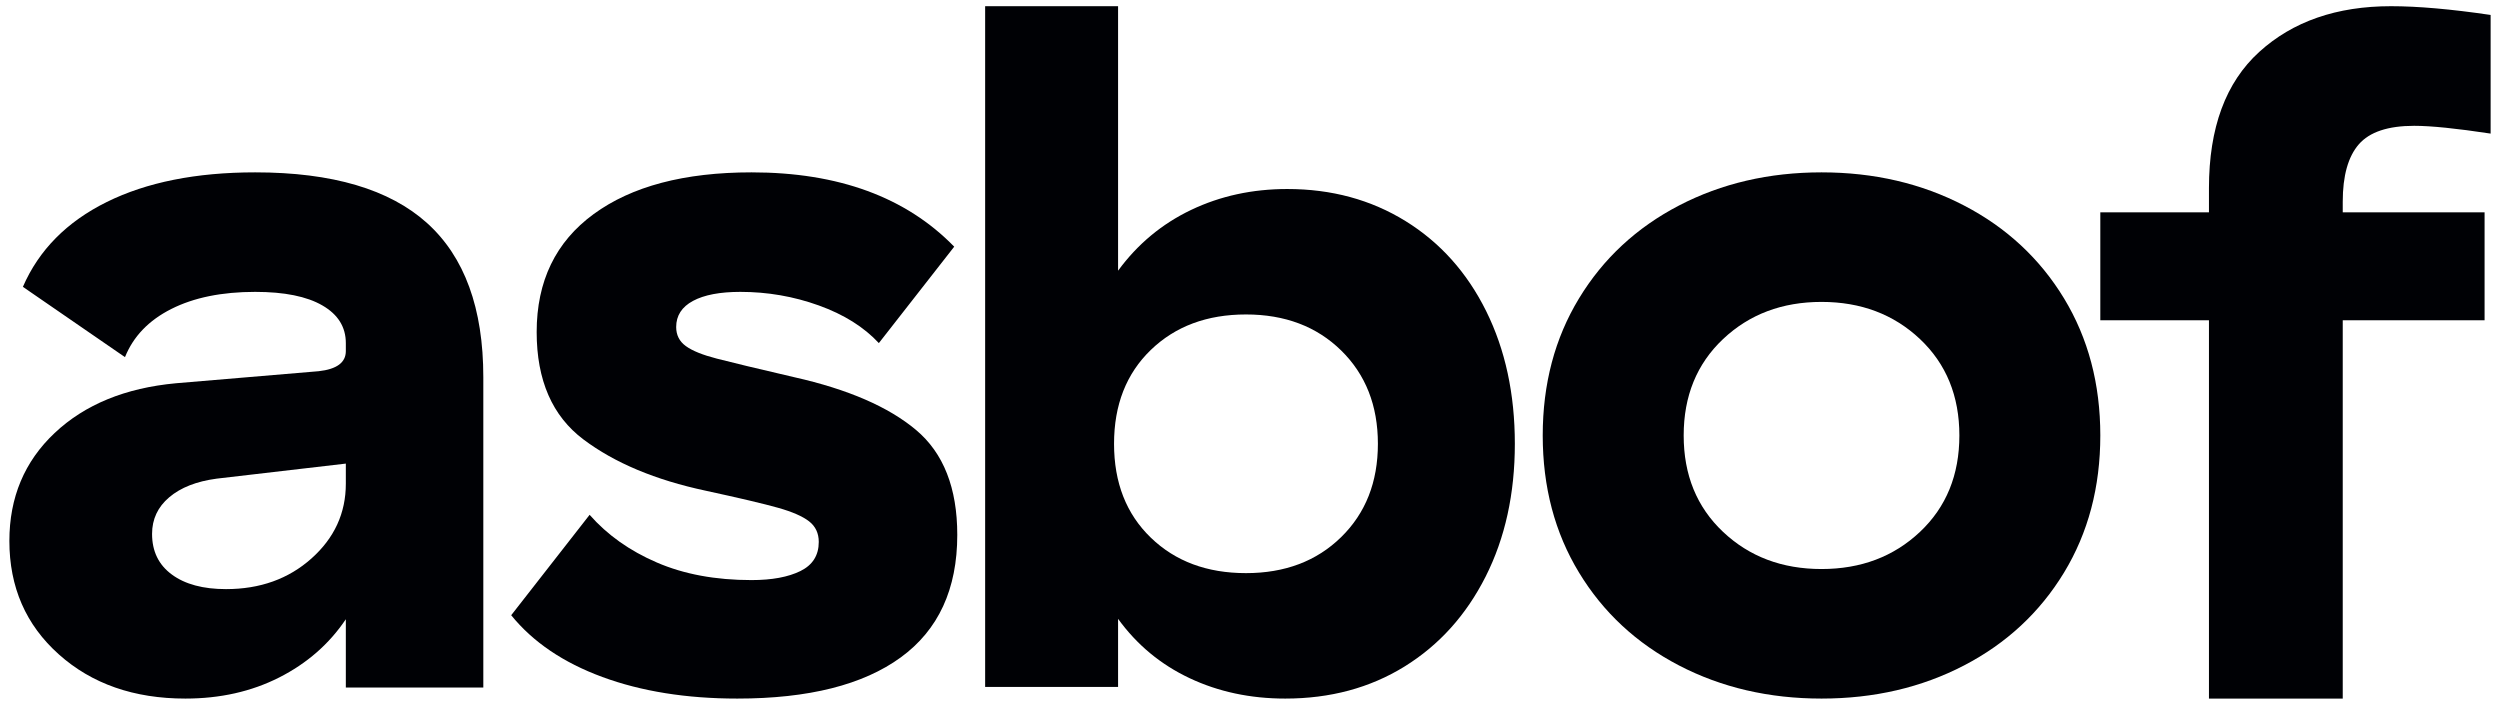
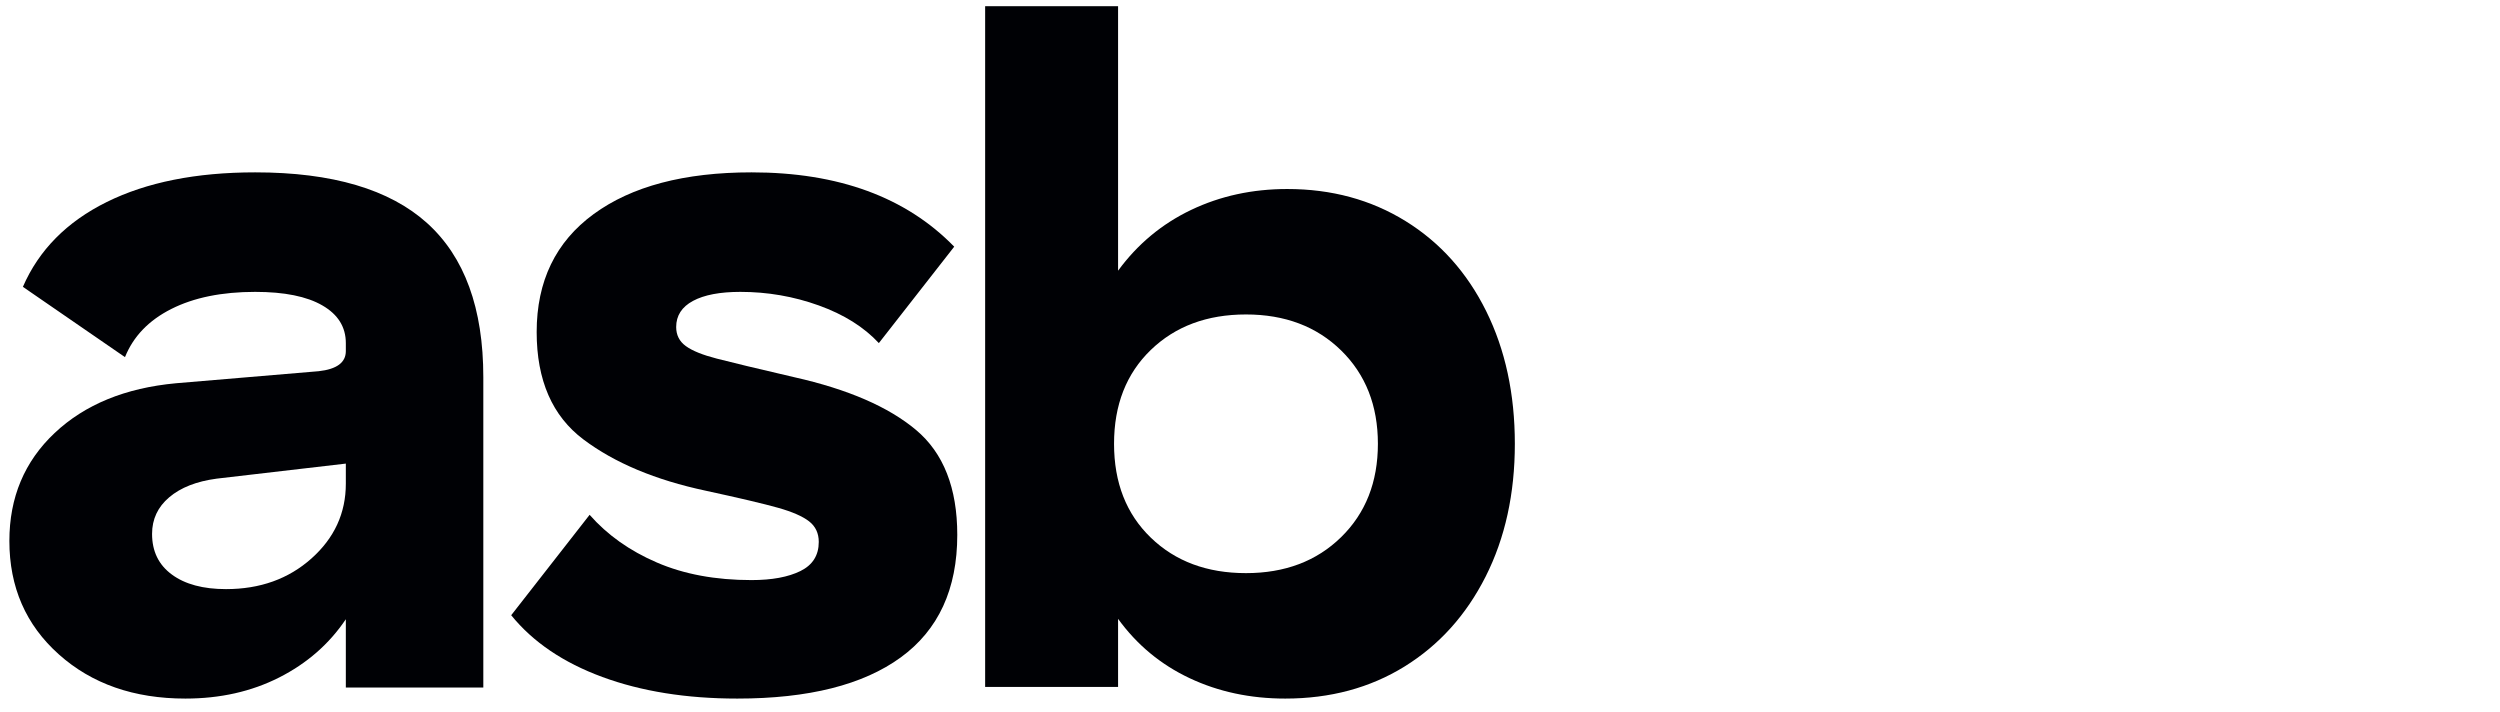
<svg xmlns="http://www.w3.org/2000/svg" xmlns:xlink="http://www.w3.org/1999/xlink" width="144px" height="41px" viewBox="0 0 144 41" version="1.1">
  <title>Stacked Group 2</title>
  <desc>Created with Sketch.</desc>
  <defs>
    <rect id="path-1" x="0" y="0" width="220" height="67" />
  </defs>
  <g id="Welcome" stroke="none" stroke-width="1" fill="none" fill-rule="evenodd">
    <g id="asbof/basbof_mainlandingpage" transform="translate(-205, -385)">
      <g id="Stacked-Group-2" transform="translate(167, 370.95)">
        <g id="Logo/asbof" transform="translate(0, 0.05)">
          <mask id="mask-2" fill="white">
            <use xlink:href="#path-1" />
          </mask>
          <g id="Background" />
          <g id="273_ASBOF_Logo_RGB_Black_Wordmark" stroke-width="1" fill-rule="evenodd" mask="url(#mask-2)" fill="#000105">
            <g transform="translate(38.54, 14.357)">
              <path d="M11.94,27.213 C10.779,27.368 9.87,27.725 9.21,28.284 C8.549,28.843 8.219,29.547 8.219,30.395 C8.219,31.398 8.599,32.179 9.36,32.737 C10.119,33.297 11.159,33.576 12.48,33.576 C14.439,33.576 16.08,32.989 17.399,31.812 C18.719,30.636 19.38,29.2 19.38,27.503 L19.38,26.346 L11.94,27.213 Z M5.61,11.278 C7.909,10.141 10.759,9.571 14.159,9.571 C18.6,9.571 21.899,10.546 24.06,12.492 C26.219,14.44 27.299,17.4 27.299,21.371 L27.299,39.245 L19.38,39.245 L19.38,35.311 C18.42,36.739 17.139,37.856 15.54,38.666 C13.939,39.477 12.139,39.881 10.139,39.881 C7.179,39.881 4.749,39.034 2.85,37.336 C0.949,35.64 0,33.46 0,30.8 C0,28.293 0.87,26.221 2.609,24.582 C4.35,22.943 6.679,21.989 9.6,21.718 L17.819,21.024 C18.859,20.909 19.38,20.523 19.38,19.867 L19.38,19.405 C19.38,18.479 18.929,17.756 18.029,17.236 C17.13,16.715 15.839,16.455 14.159,16.455 C12.239,16.455 10.629,16.783 9.33,17.438 C8.029,18.094 7.139,19.02 6.659,20.214 L0.779,16.165 C1.699,14.045 3.309,12.416 5.61,11.278 Z" id="Fill-1" />
              <path d="M33.657,11.972 C35.846,10.372 38.877,9.571 42.749,9.571 C47.754,9.571 51.645,10.999 54.423,13.852 L50.082,19.405 C49.221,18.479 48.067,17.756 46.621,17.236 C45.173,16.715 43.668,16.455 42.104,16.455 C40.931,16.455 40.021,16.628 39.376,16.975 C38.731,17.322 38.408,17.824 38.408,18.479 C38.408,18.942 38.593,19.309 38.965,19.578 C39.337,19.849 39.933,20.09 40.755,20.301 C41.576,20.514 43.062,20.871 45.213,21.371 C48.301,22.065 50.639,23.078 52.223,24.408 C53.807,25.738 54.599,27.754 54.599,30.453 C54.599,33.576 53.513,35.929 51.343,37.51 C49.172,39.091 46.034,39.881 41.928,39.881 C38.995,39.881 36.404,39.466 34.155,38.637 C31.906,37.809 30.156,36.623 28.905,35.08 L33.422,29.296 C34.438,30.453 35.729,31.369 37.294,32.043 C38.857,32.719 40.676,33.056 42.749,33.056 C43.922,33.056 44.861,32.882 45.565,32.535 C46.269,32.188 46.621,31.629 46.621,30.858 C46.621,30.357 46.434,29.961 46.063,29.672 C45.691,29.383 45.095,29.122 44.274,28.891 C43.452,28.659 42.065,28.333 40.109,27.908 C37.215,27.291 34.868,26.308 33.07,24.958 C31.271,23.608 30.372,21.545 30.372,18.768 C30.372,15.838 31.466,13.573 33.657,11.972" id="Fill-2" />
              <path d="M76.709,19.828 C75.297,18.447 73.47,17.756 71.228,17.756 C68.984,17.756 67.157,18.438 65.746,19.8 C64.334,21.164 63.629,22.965 63.629,25.206 C63.629,27.446 64.334,29.248 65.746,30.611 C67.157,31.975 68.984,32.655 71.228,32.655 C73.47,32.655 75.297,31.965 76.709,30.583 C78.121,29.202 78.827,27.409 78.827,25.206 C78.827,23.003 78.121,21.211 76.709,19.828 Z M63.861,15.235 C64.982,13.705 66.385,12.538 68.067,11.735 C69.749,10.932 71.595,10.53 73.606,10.53 C76.158,10.53 78.43,11.147 80.422,12.379 C82.413,13.611 83.96,15.339 85.062,17.56 C86.164,19.782 86.715,22.331 86.715,25.206 C86.715,28.081 86.155,30.63 85.034,32.851 C83.911,35.074 82.355,36.8 80.364,38.033 C78.372,39.265 76.08,39.881 73.491,39.881 C71.479,39.881 69.642,39.489 67.98,38.705 C66.317,37.921 64.943,36.782 63.861,35.288 L63.861,39.209 L56.204,39.209 L56.204,0 L63.861,0 L63.861,15.235 Z" id="Fill-3" />
-               <path d="M110.051,19.173 C108.538,17.747 106.648,17.033 104.38,17.033 C102.111,17.033 100.22,17.747 98.708,19.173 C97.195,20.601 96.44,22.452 96.44,24.726 C96.44,27.002 97.195,28.853 98.708,30.279 C100.22,31.706 102.111,32.419 104.38,32.419 C106.648,32.419 108.538,31.706 110.051,30.279 C111.563,28.853 112.32,27.002 112.32,24.726 C112.32,22.452 111.563,20.601 110.051,19.173 Z M90.411,16.831 C91.803,14.537 93.724,12.753 96.171,11.48 C98.619,10.208 101.355,9.571 104.38,9.571 C107.403,9.571 110.141,10.208 112.588,11.48 C115.036,12.753 116.955,14.537 118.349,16.831 C119.741,19.126 120.438,21.757 120.438,24.726 C120.438,27.696 119.741,30.328 118.349,32.622 C116.955,34.917 115.036,36.7 112.588,37.973 C110.141,39.245 107.403,39.881 104.38,39.881 C101.355,39.881 98.619,39.245 96.171,37.973 C93.724,36.7 91.803,34.917 90.411,32.622 C89.017,30.328 88.321,27.696 88.321,24.726 C88.321,21.757 89.017,19.126 90.411,16.831 Z" id="Fill-4" />
-               <path d="M134.402,39.881 L126.696,39.881 L126.696,18.092 L120.438,18.092 L120.438,11.875 L126.696,11.875 L126.696,10.474 C126.696,7.002 127.661,4.389 129.593,2.633 C131.524,0.878 134.054,0 137.183,0 C138.728,0 140.64,0.168 142.92,0.504 L142.92,7.338 C140.949,7.039 139.481,6.89 138.516,6.89 C137.01,6.89 135.947,7.245 135.329,7.954 C134.711,8.664 134.402,9.766 134.402,11.259 L134.402,11.875 L142.572,11.875 L142.572,18.092 L134.402,18.092 L134.402,39.881" id="Fill-5" />
            </g>
          </g>
        </g>
      </g>
    </g>
  </g>
</svg>